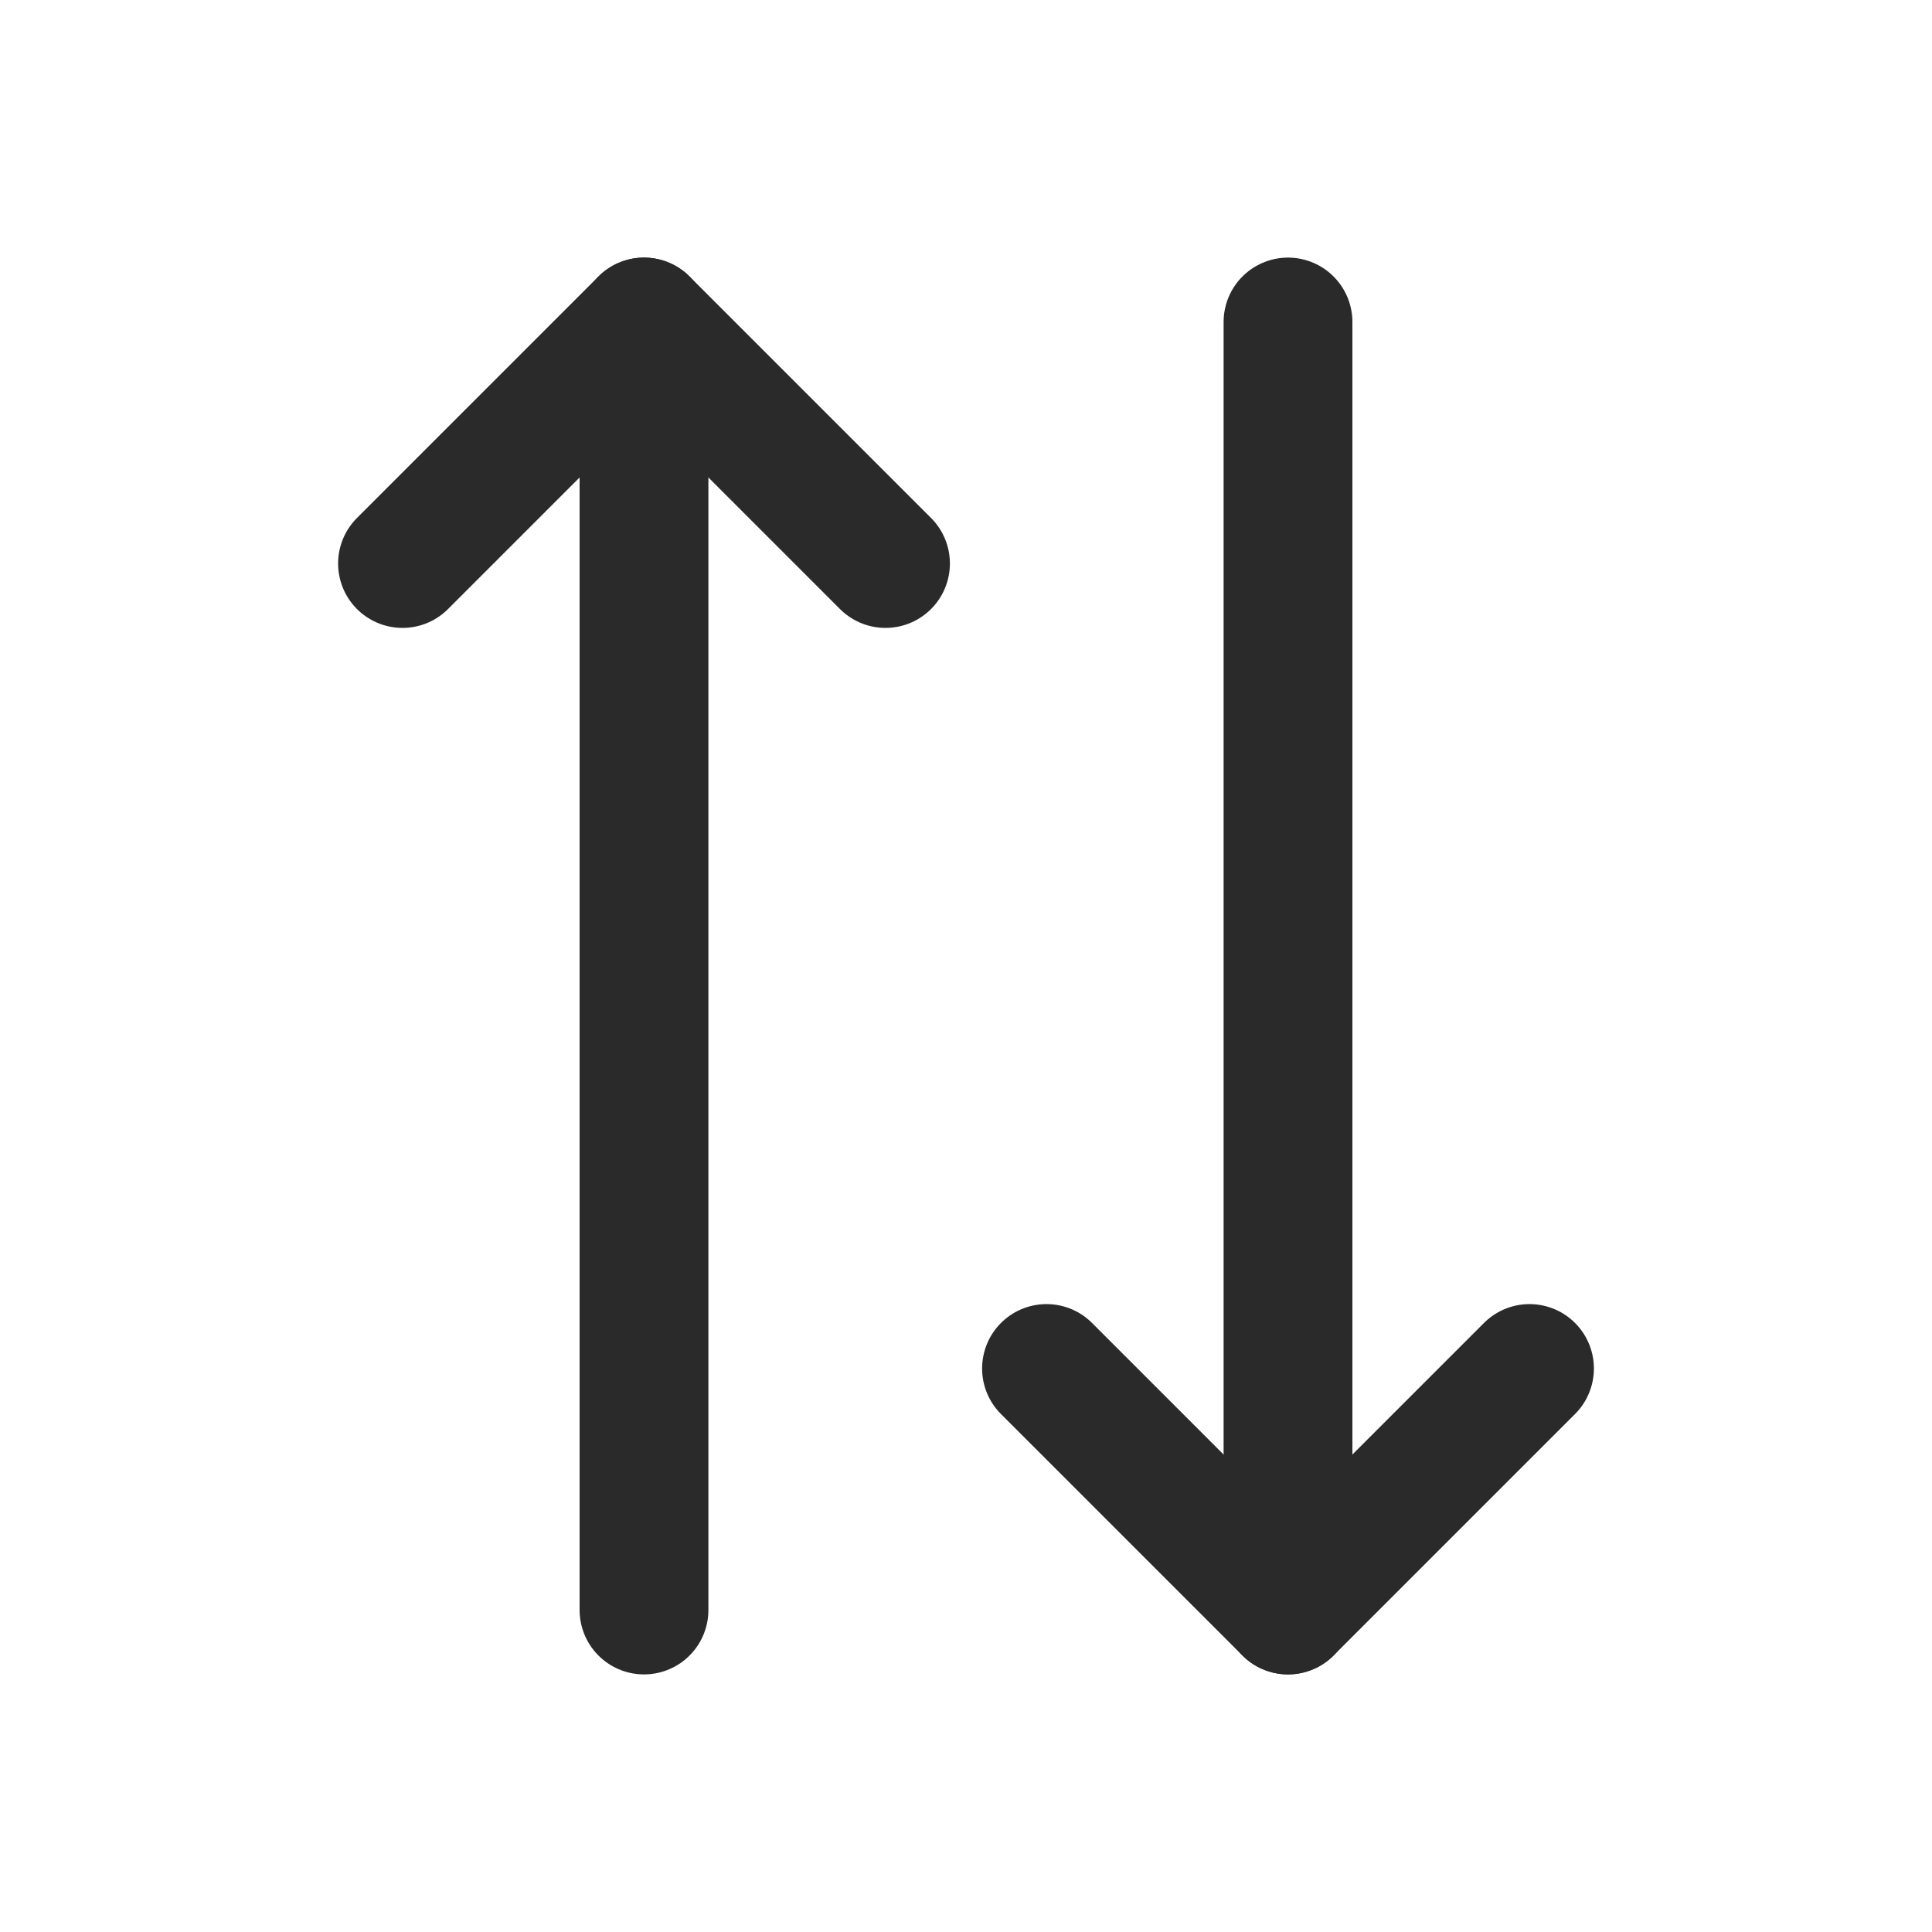
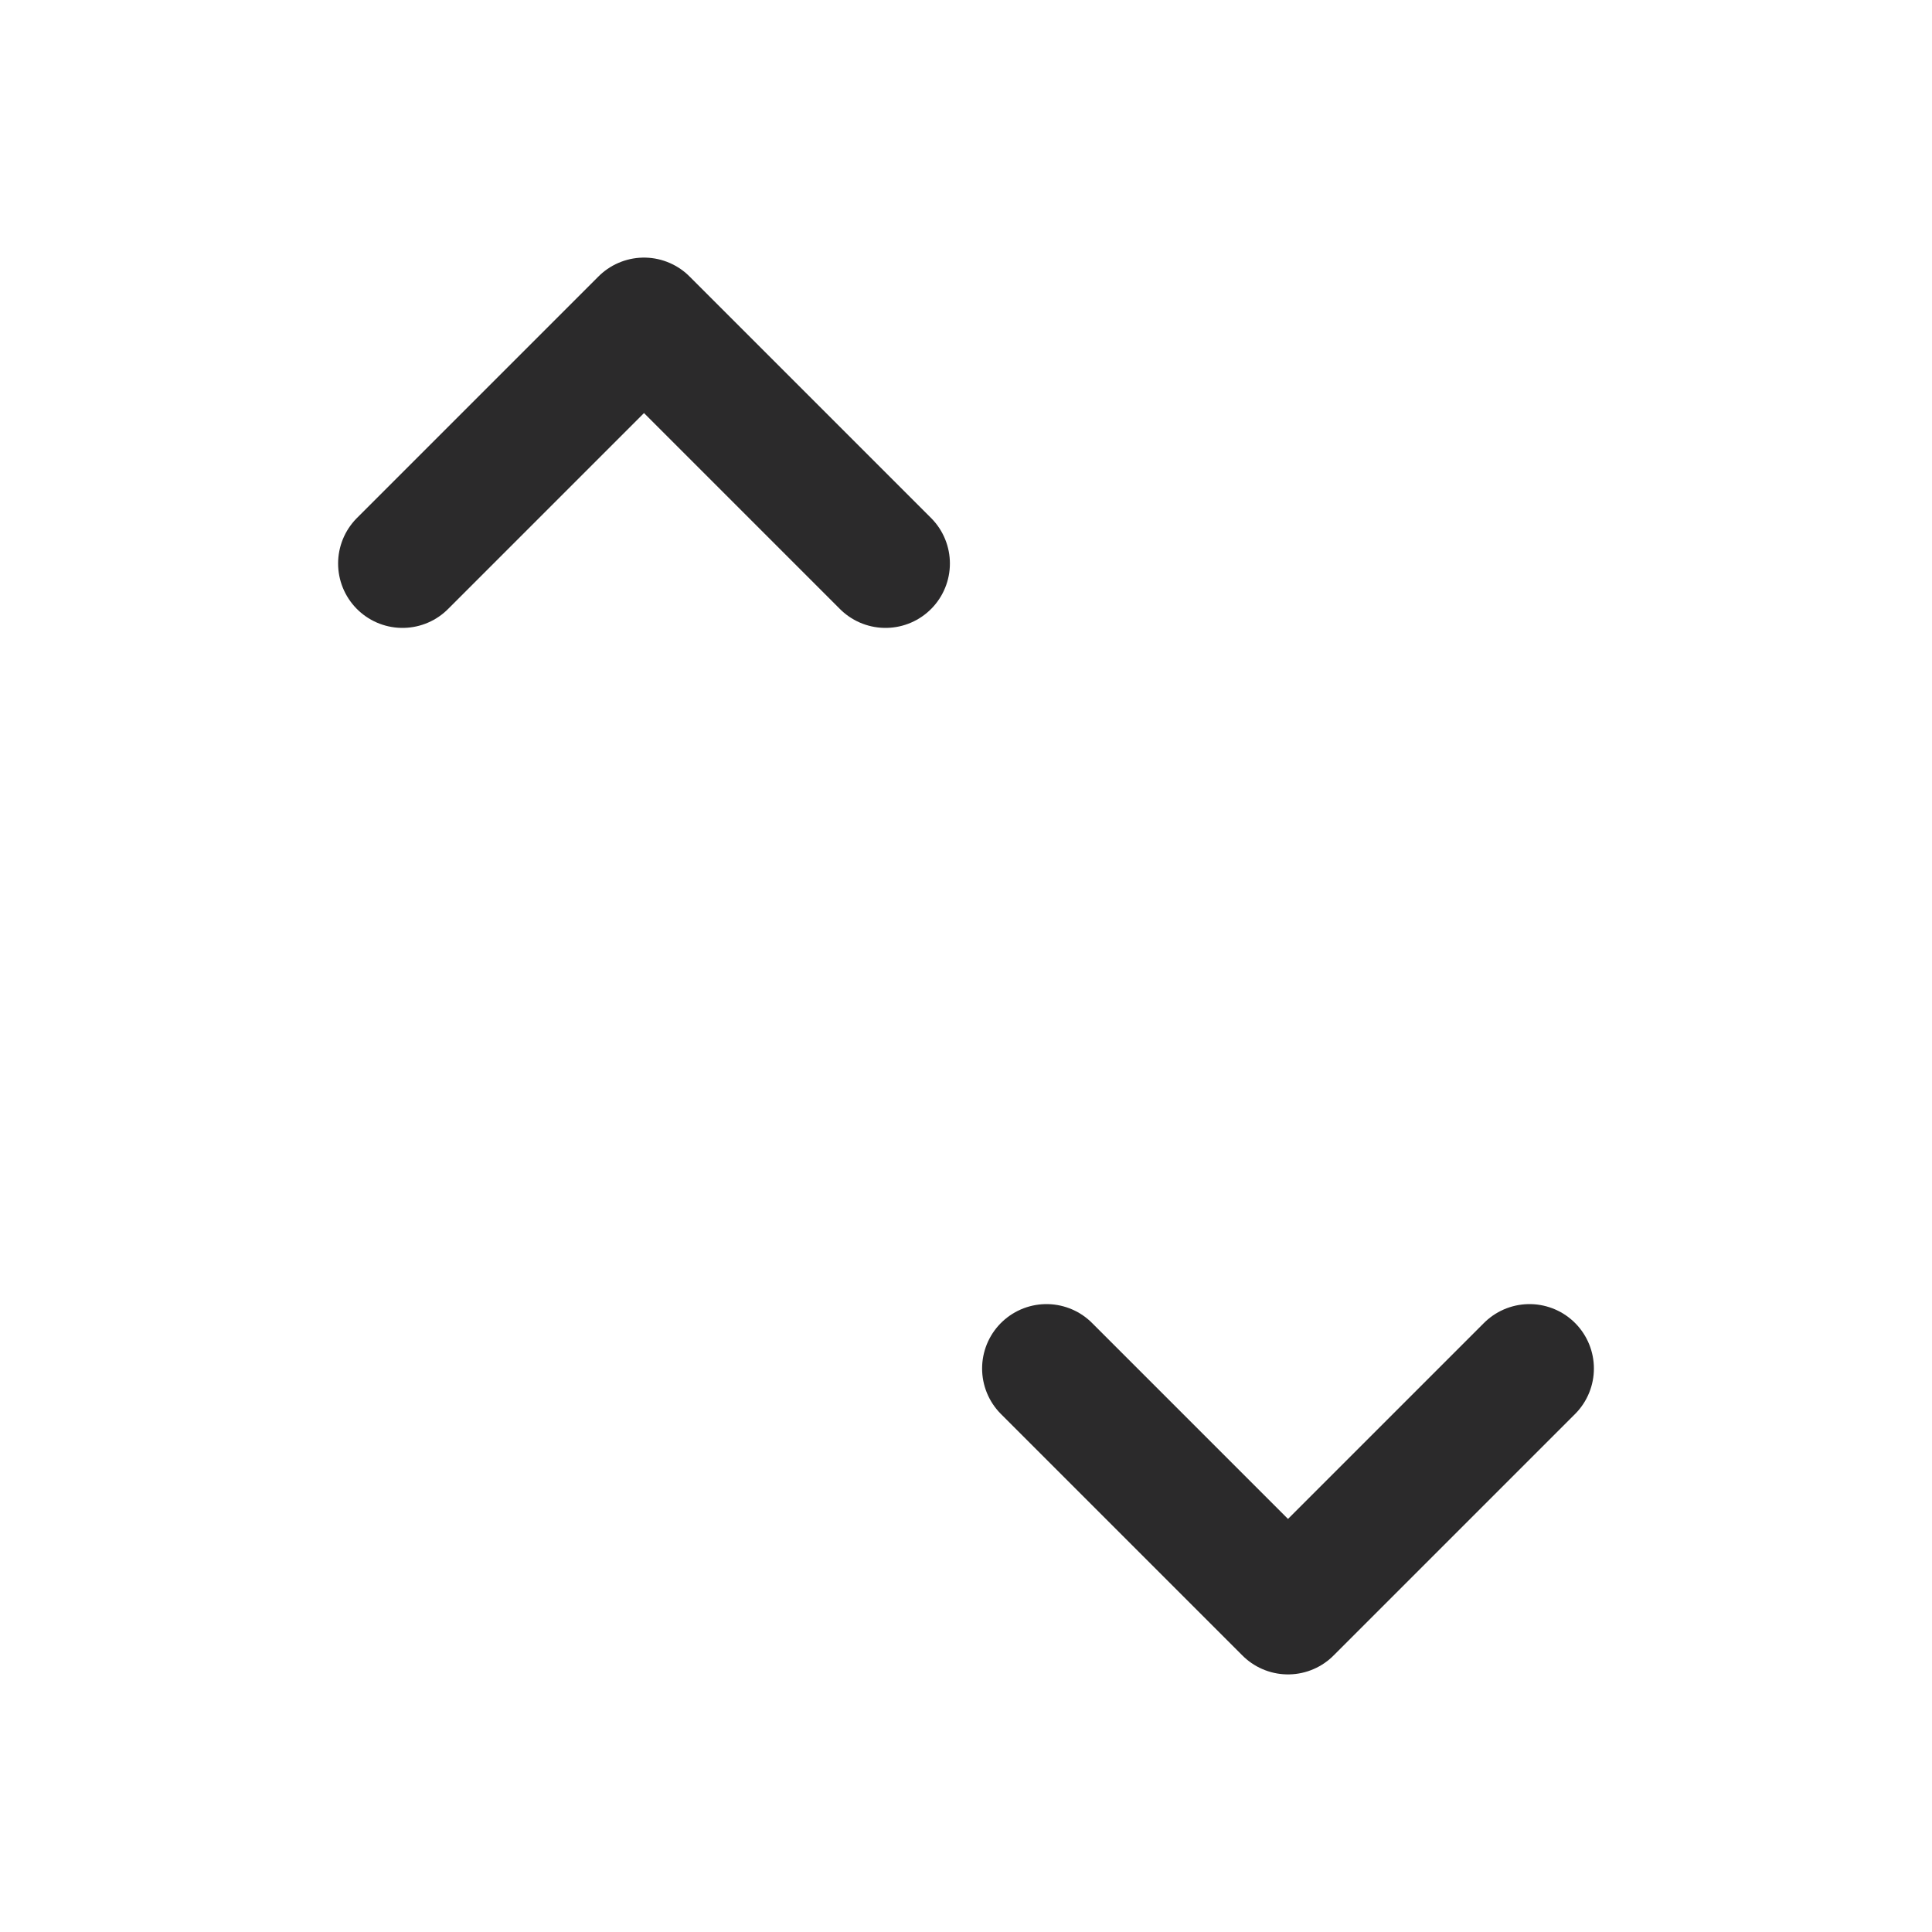
<svg xmlns="http://www.w3.org/2000/svg" width="24" height="24" viewBox="0 0 24 24" fill="none">
  <path d="M13 17L16 20L19 17" stroke="#2B2A2B" stroke-width="1.6" stroke-linecap="round" stroke-linejoin="round" />
-   <path d="M8 20V4M16 4V20V4Z" stroke="#2B2A2B" stroke-width="1.6" stroke-linecap="round" stroke-linejoin="round" />
  <path d="M11 7L8 4L5 7" stroke="#2B2A2B" stroke-width="1.6" stroke-linecap="round" stroke-linejoin="round" />
</svg>